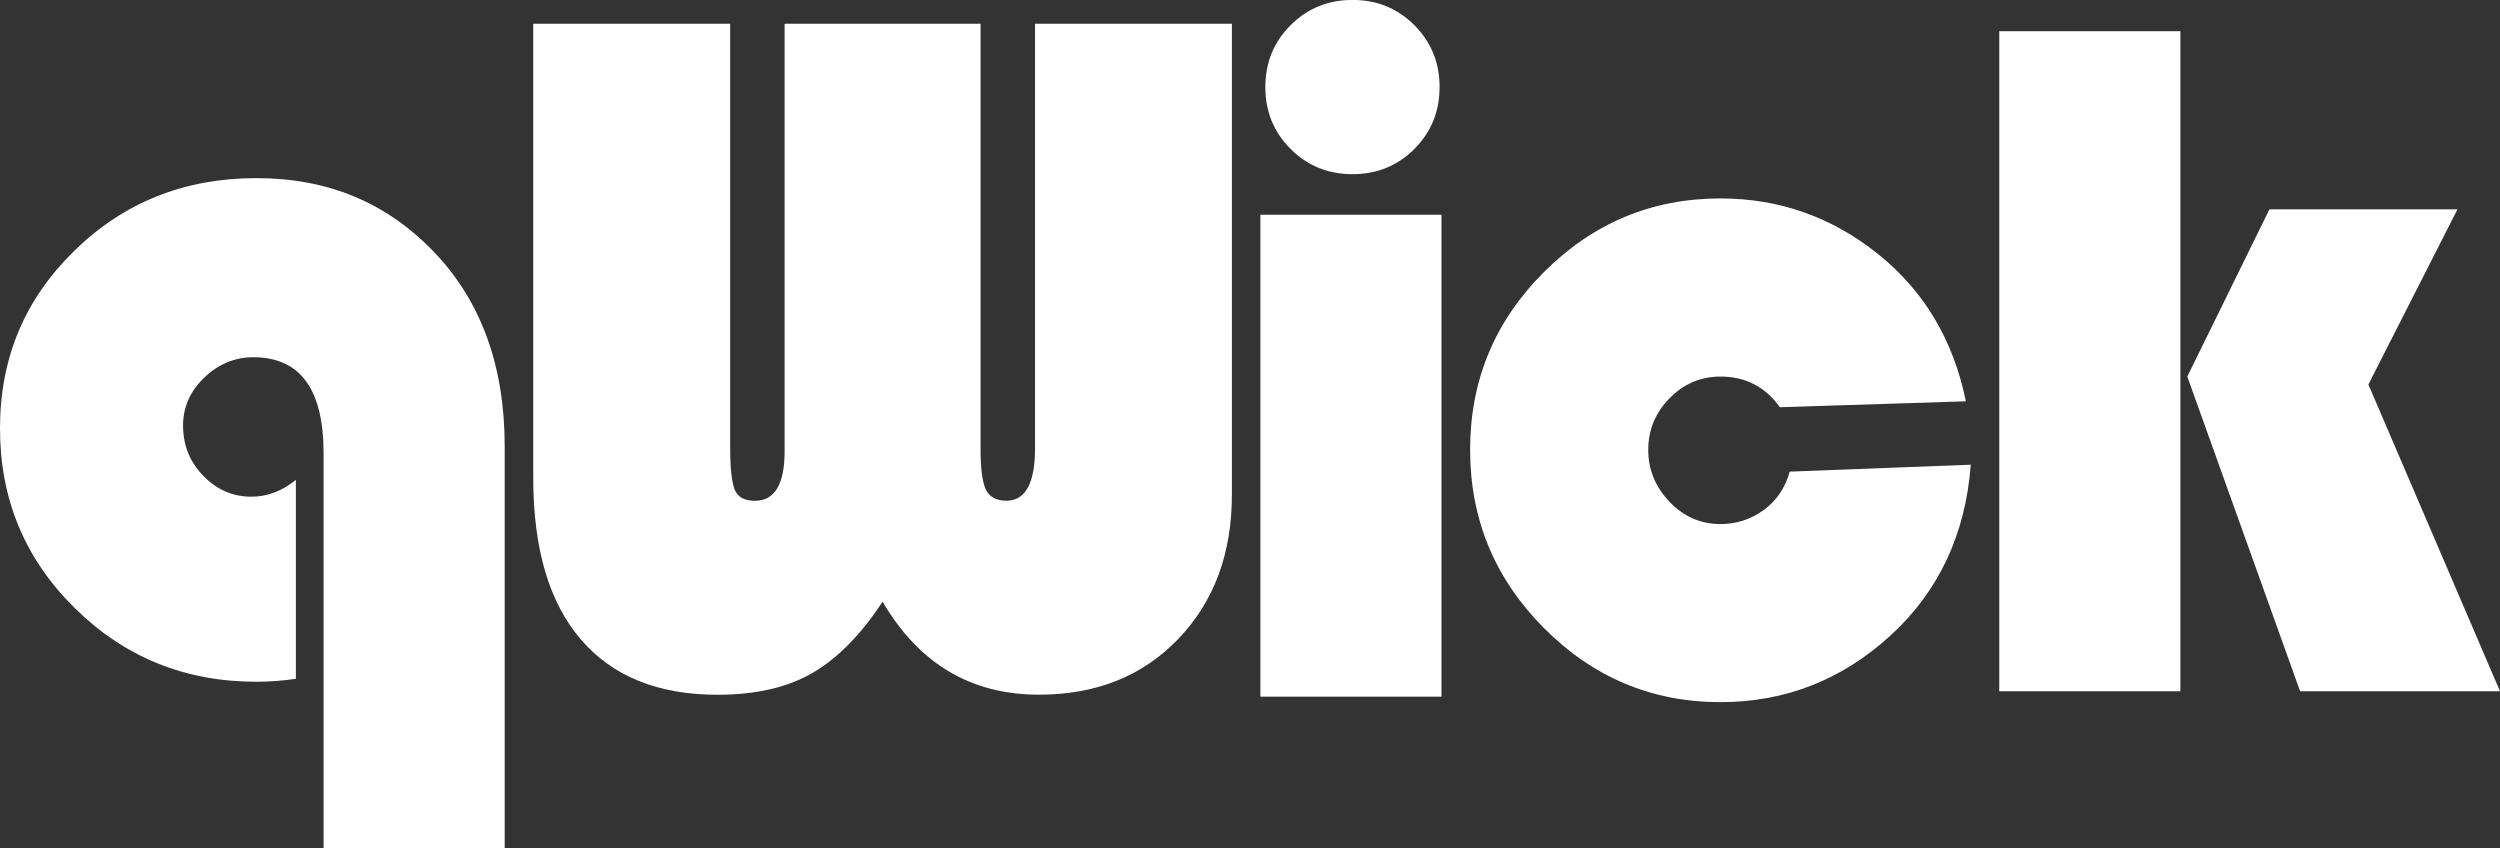
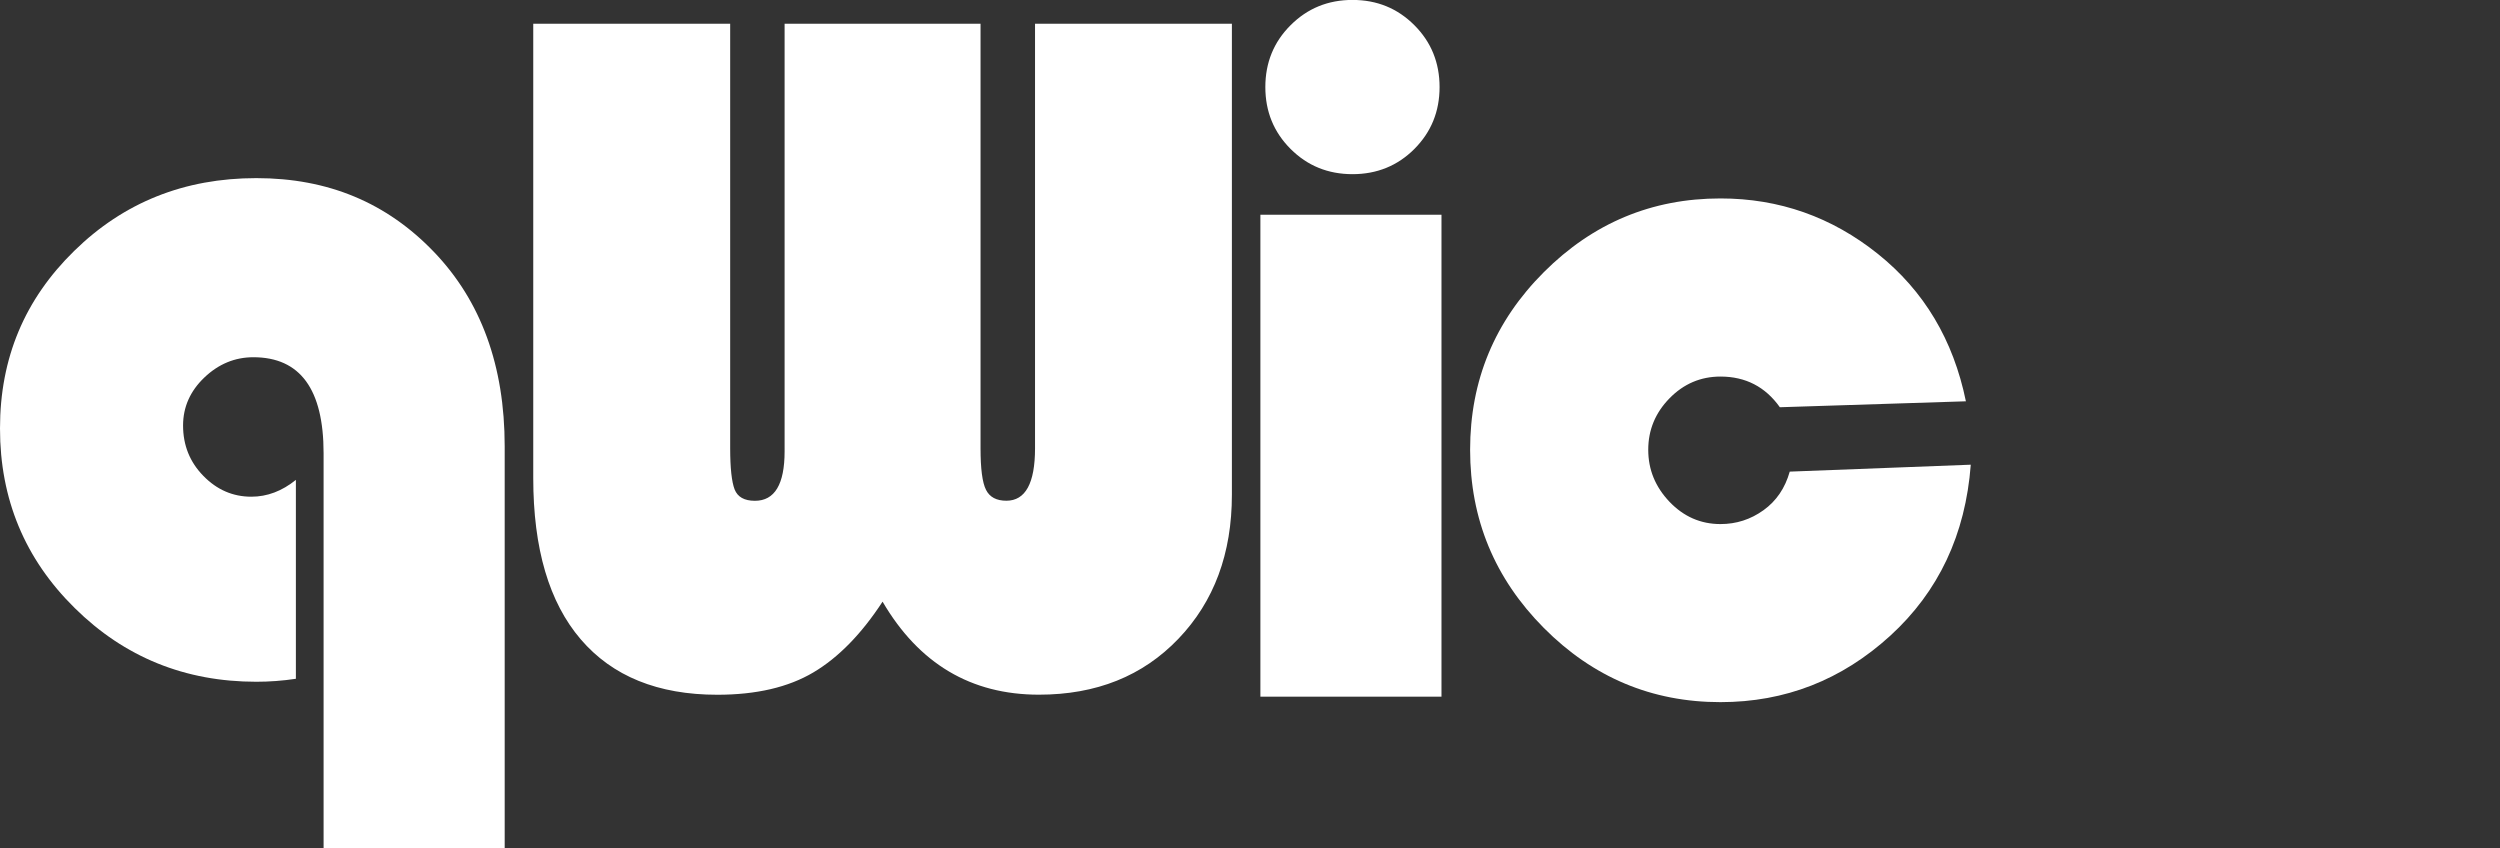
<svg xmlns="http://www.w3.org/2000/svg" id="_Слой_2" data-name="Слой 2" viewBox="0 0 378.95 128.55">
  <rect x="0" y="0" width="378.95" height="128.55" fill="#333333" stroke="none" />
  <defs>
    <style>
      .cls-1 {
        fill: #fff;
      }
    </style>
  </defs>
  <g id="_Слой_13_копия_" data-name="Слой 13 (копия)">
    <path class="cls-1" d="m49.05,128.55v-59.85c0-9.7-3.55-14.55-10.65-14.55-2.8,0-5.28,1.03-7.42,3.07-2.15,2.05-3.23,4.48-3.23,7.27,0,3,1.02,5.55,3.08,7.65,2.05,2.1,4.47,3.15,7.27,3.15,2.4,0,4.65-.85,6.75-2.55v30.15c-2,.3-4,.45-6,.45-10.8,0-19.98-3.72-27.52-11.17C3.77,84.73,0,75.65,0,64.95s3.75-19.58,11.25-26.92c7.5-7.35,16.7-11.03,27.6-11.03s19.77,3.73,26.92,11.18c7.15,7.45,10.73,17.28,10.73,29.48v60.9h-27.45Z" />
    <path class="cls-1" d="m186.73,3.6v71.4c0,8.9-2.7,16.18-8.1,21.82-5.4,5.65-12.45,8.48-21.15,8.48-10.3,0-18.2-4.7-23.7-14.1-3.2,4.9-6.7,8.48-10.5,10.73-3.8,2.25-8.65,3.38-14.55,3.38-9,0-15.9-2.8-20.7-8.4-4.8-5.6-7.2-13.75-7.2-24.45V3.6h29.85v64.35c0,3,.23,5.08.67,6.23.45,1.15,1.47,1.73,3.08,1.73,3,0,4.5-2.5,4.5-7.5V3.6h29.7v64.35c0,3.1.27,5.2.83,6.3.55,1.1,1.58,1.65,3.08,1.65,2.9,0,4.35-2.65,4.35-7.95V3.6h29.85Z" />
    <path class="cls-1" d="m218.5,32.55v73.05h-27.45V32.55h27.45Zm-26.7-19.35c0-3.7,1.27-6.83,3.83-9.38,2.55-2.55,5.67-3.83,9.38-3.83s6.82,1.27,9.38,3.83c2.55,2.55,3.82,5.68,3.82,9.38s-1.27,6.82-3.82,9.38c-2.55,2.55-5.68,3.82-9.38,3.82s-6.83-1.27-9.38-3.82c-2.55-2.55-3.83-5.67-3.83-9.38Z" />
    <path class="cls-1" d="m298.73,70.43c-.8,10.6-4.88,19.25-12.22,25.95-7.35,6.7-15.93,10.05-25.72,10.05-10.4,0-19.33-3.75-26.78-11.25-7.45-7.5-11.17-16.5-11.17-27s3.72-19.47,11.17-26.92c7.45-7.45,16.37-11.18,26.78-11.18,8.9,0,16.85,2.8,23.85,8.4,7,5.6,11.45,13.05,13.35,22.35l-28.2.9c-2.2-3.1-5.2-4.65-9-4.65-3,0-5.58,1.1-7.73,3.3-2.15,2.2-3.22,4.8-3.22,7.8s1.07,5.62,3.22,7.88c2.15,2.25,4.73,3.38,7.73,3.38,2.4,0,4.57-.7,6.52-2.1,1.95-1.4,3.27-3.35,3.98-5.85l27.45-1.05Z" />
-     <path class="cls-1" d="m330.5,4.73v100.05h-27.45V4.73h27.45Zm42,27l-13.5,26.55,19.95,46.5h-30.3l-17.1-47.7,12.45-25.35h28.5Z" />
  </g>
</svg>